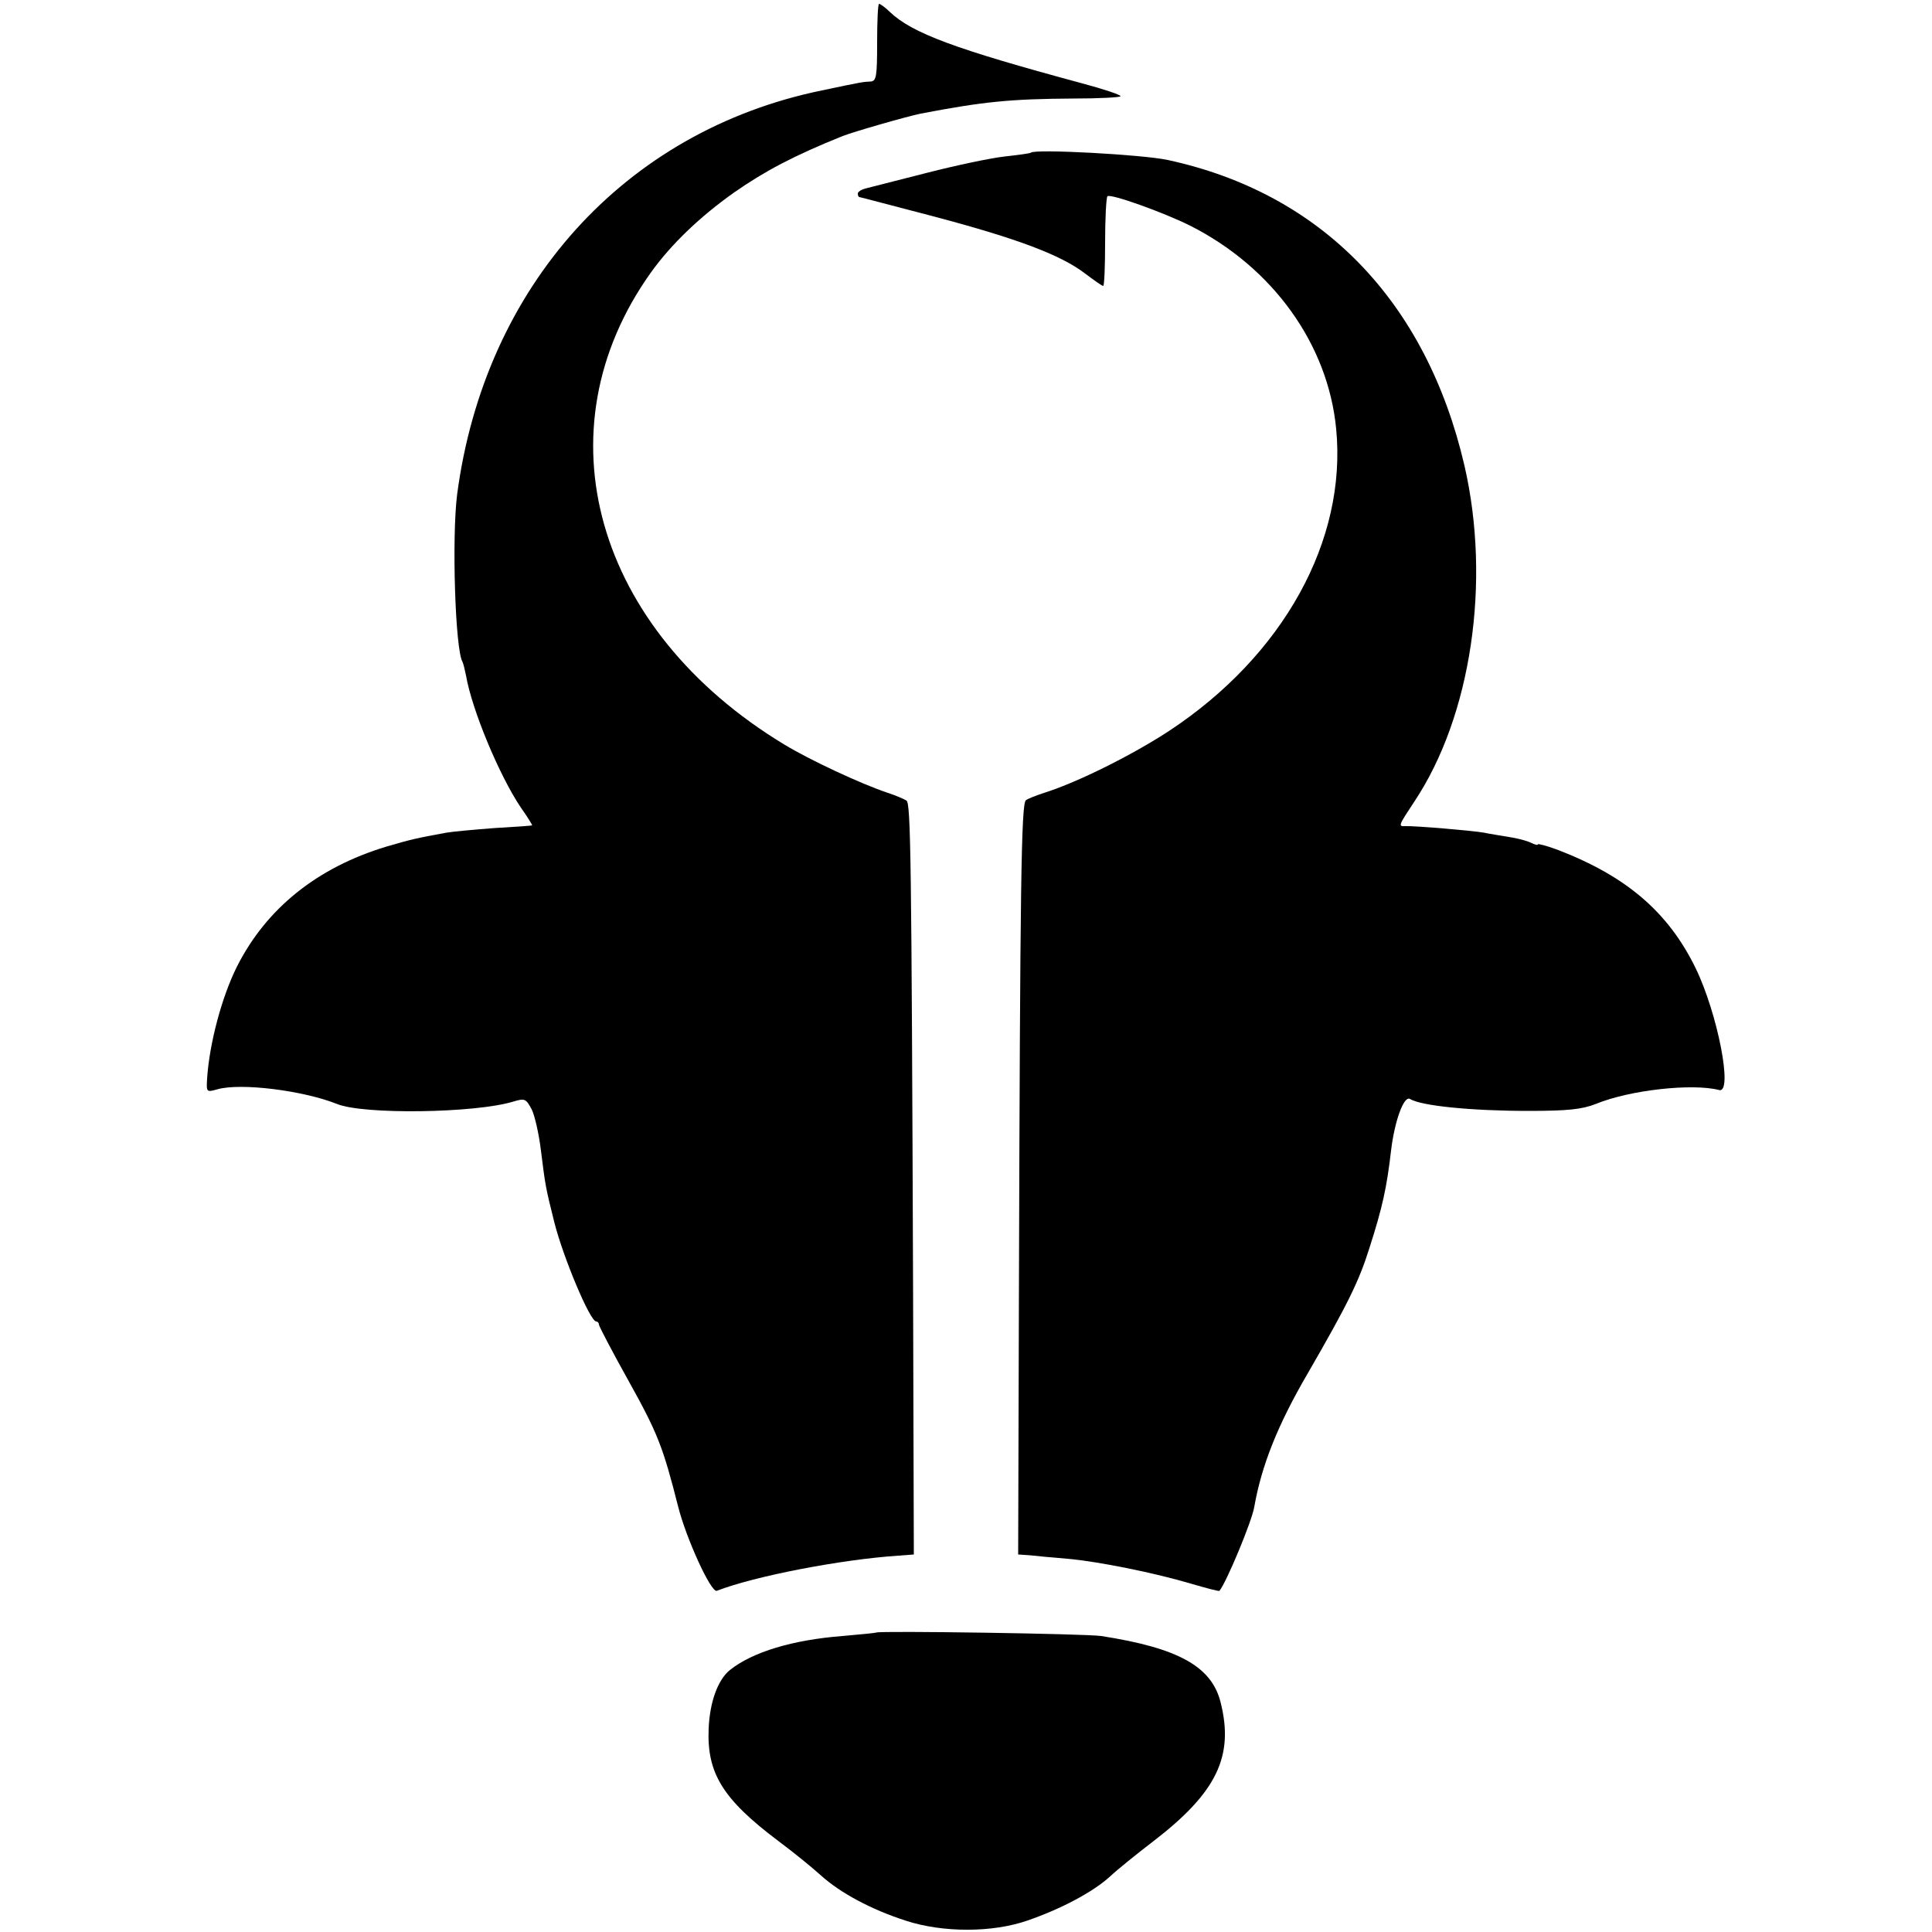
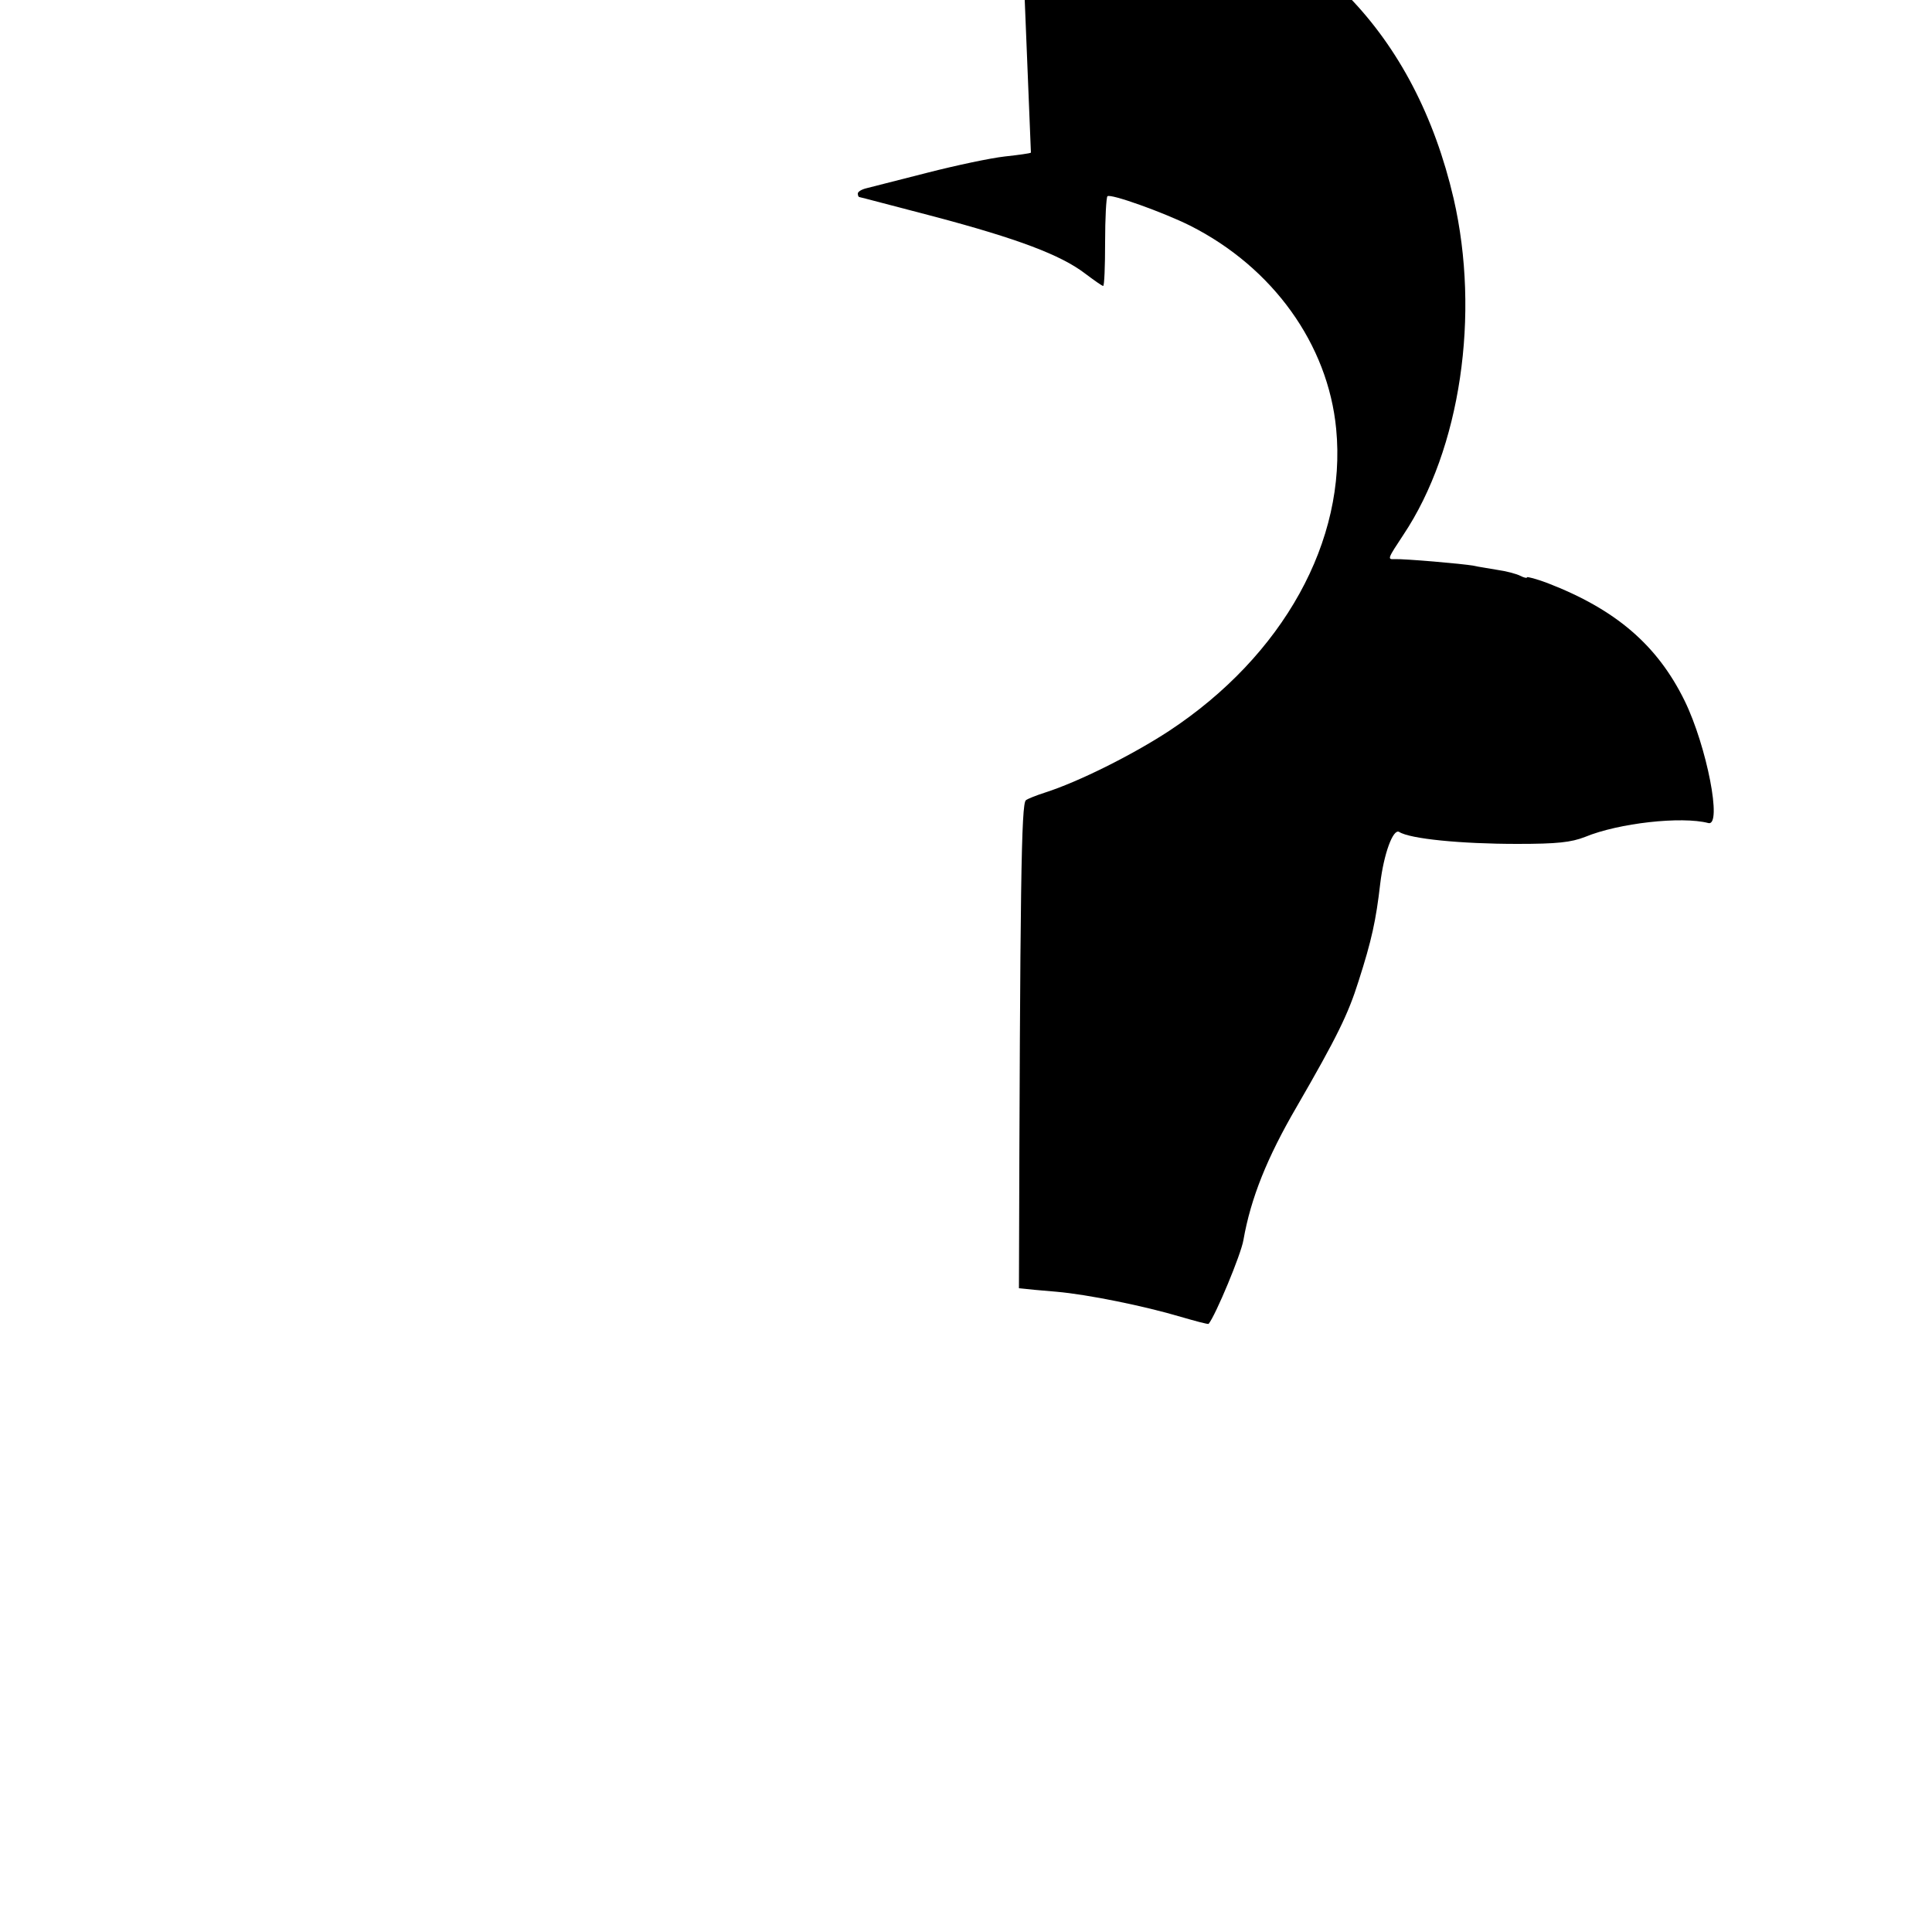
<svg xmlns="http://www.w3.org/2000/svg" version="1.0" width="500pt" height="500pt" viewBox="0 0 500 500" preserveAspectRatio="xMidYMid meet">
  <g transform="translate(0,500) scale(0.1,-0.1)" fill="#000000" stroke="none">
-     <path d="M2270 4890 c0 -88 -2 -100 -17 -101 -20 -1 -17 0 -126 -23 -511 -105 -873 -507 -944 -1046 -14 -111 -5 -402 14 -433 2 -4 6 -20 9 -35 15 -88 86 -259 142 -342 17 -24 30 -45 29 -46 -1 -1 -45 -4 -97 -7 -52 -4 -108 -9 -125 -12 -77 -14 -94 -18 -155 -36 -179 -54 -311 -160 -387 -311 -39 -78 -71 -198 -77 -289 -2 -36 -2 -36 27 -28 60 17 221 -3 309 -38 68 -28 357 -24 456 6 30 9 33 8 48 -20 8 -16 19 -65 24 -107 11 -87 11 -92 35 -187 23 -90 92 -255 108 -255 4 0 7 -4 7 -8 0 -4 35 -71 78 -148 74 -133 88 -169 127 -323 21 -83 85 -223 100 -218 98 38 321 81 470 91 l40 3 -2 694 c-4 1112 -6 1249 -17 1257 -6 4 -29 14 -51 21 -68 23 -197 83 -265 124 -491 297 -637 813 -346 1221 52 73 127 145 216 208 79 55 154 95 281 146 28 11 167 51 202 58 162 31 232 38 394 39 68 0 123 3 123 6 0 4 -46 19 -102 34 -326 88 -437 129 -495 184 -12 12 -25 21 -28 21 -3 0 -5 -45 -5 -100z" />
-     <path d="M2668 4605 c-2 -2 -32 -6 -68 -10 -36 -4 -126 -23 -200 -42 -74 -19 -145 -37 -157 -40 -13 -3 -23 -9 -23 -14 0 -5 2 -9 4 -9 2 0 88 -23 192 -50 219 -58 329 -100 391 -147 24 -18 45 -33 48 -33 3 0 5 51 5 113 0 63 3 116 6 119 7 8 146 -42 214 -76 214 -108 357 -307 378 -526 28 -289 -137 -587 -433 -782 -95 -62 -233 -131 -320 -159 -22 -7 -45 -16 -50 -20 -12 -9 -15 -214 -18 -1263 l-2 -689 30 -2 c17 -2 60 -6 97 -9 81 -7 228 -37 322 -65 38 -11 71 -20 72 -18 18 22 84 180 90 217 19 108 61 213 138 345 104 180 133 239 160 325 34 106 45 157 56 252 9 76 33 143 49 134 28 -18 160 -31 306 -31 103 0 139 4 175 18 87 36 250 54 319 36 37 -10 -4 199 -61 316 -71 145 -179 237 -355 305 -29 11 -53 17 -53 15 0 -3 -8 -1 -18 4 -10 5 -36 12 -58 15 -22 4 -50 8 -63 11 -27 5 -178 18 -204 17 -19 -1 -18 1 23 63 148 222 199 570 130 870 -99 426 -370 705 -768 791 -65 14 -343 29 -354 19z" />
-     <path d="M2268 775 c-2 -1 -41 -5 -88 -9 -128 -10 -232 -41 -291 -88 -31 -25 -52 -82 -55 -151 -5 -116 36 -183 181 -292 39 -29 88 -69 110 -89 50 -45 130 -88 220 -117 96 -31 224 -31 315 1 87 30 169 74 212 113 19 18 70 59 113 92 164 126 209 220 174 359 -23 93 -109 141 -309 172 -39 6 -576 14 -582 9z" />
+     <path d="M2668 4605 c-2 -2 -32 -6 -68 -10 -36 -4 -126 -23 -200 -42 -74 -19 -145 -37 -157 -40 -13 -3 -23 -9 -23 -14 0 -5 2 -9 4 -9 2 0 88 -23 192 -50 219 -58 329 -100 391 -147 24 -18 45 -33 48 -33 3 0 5 51 5 113 0 63 3 116 6 119 7 8 146 -42 214 -76 214 -108 357 -307 378 -526 28 -289 -137 -587 -433 -782 -95 -62 -233 -131 -320 -159 -22 -7 -45 -16 -50 -20 -12 -9 -15 -214 -18 -1263 c17 -2 60 -6 97 -9 81 -7 228 -37 322 -65 38 -11 71 -20 72 -18 18 22 84 180 90 217 19 108 61 213 138 345 104 180 133 239 160 325 34 106 45 157 56 252 9 76 33 143 49 134 28 -18 160 -31 306 -31 103 0 139 4 175 18 87 36 250 54 319 36 37 -10 -4 199 -61 316 -71 145 -179 237 -355 305 -29 11 -53 17 -53 15 0 -3 -8 -1 -18 4 -10 5 -36 12 -58 15 -22 4 -50 8 -63 11 -27 5 -178 18 -204 17 -19 -1 -18 1 23 63 148 222 199 570 130 870 -99 426 -370 705 -768 791 -65 14 -343 29 -354 19z" />
  </g>
</svg>